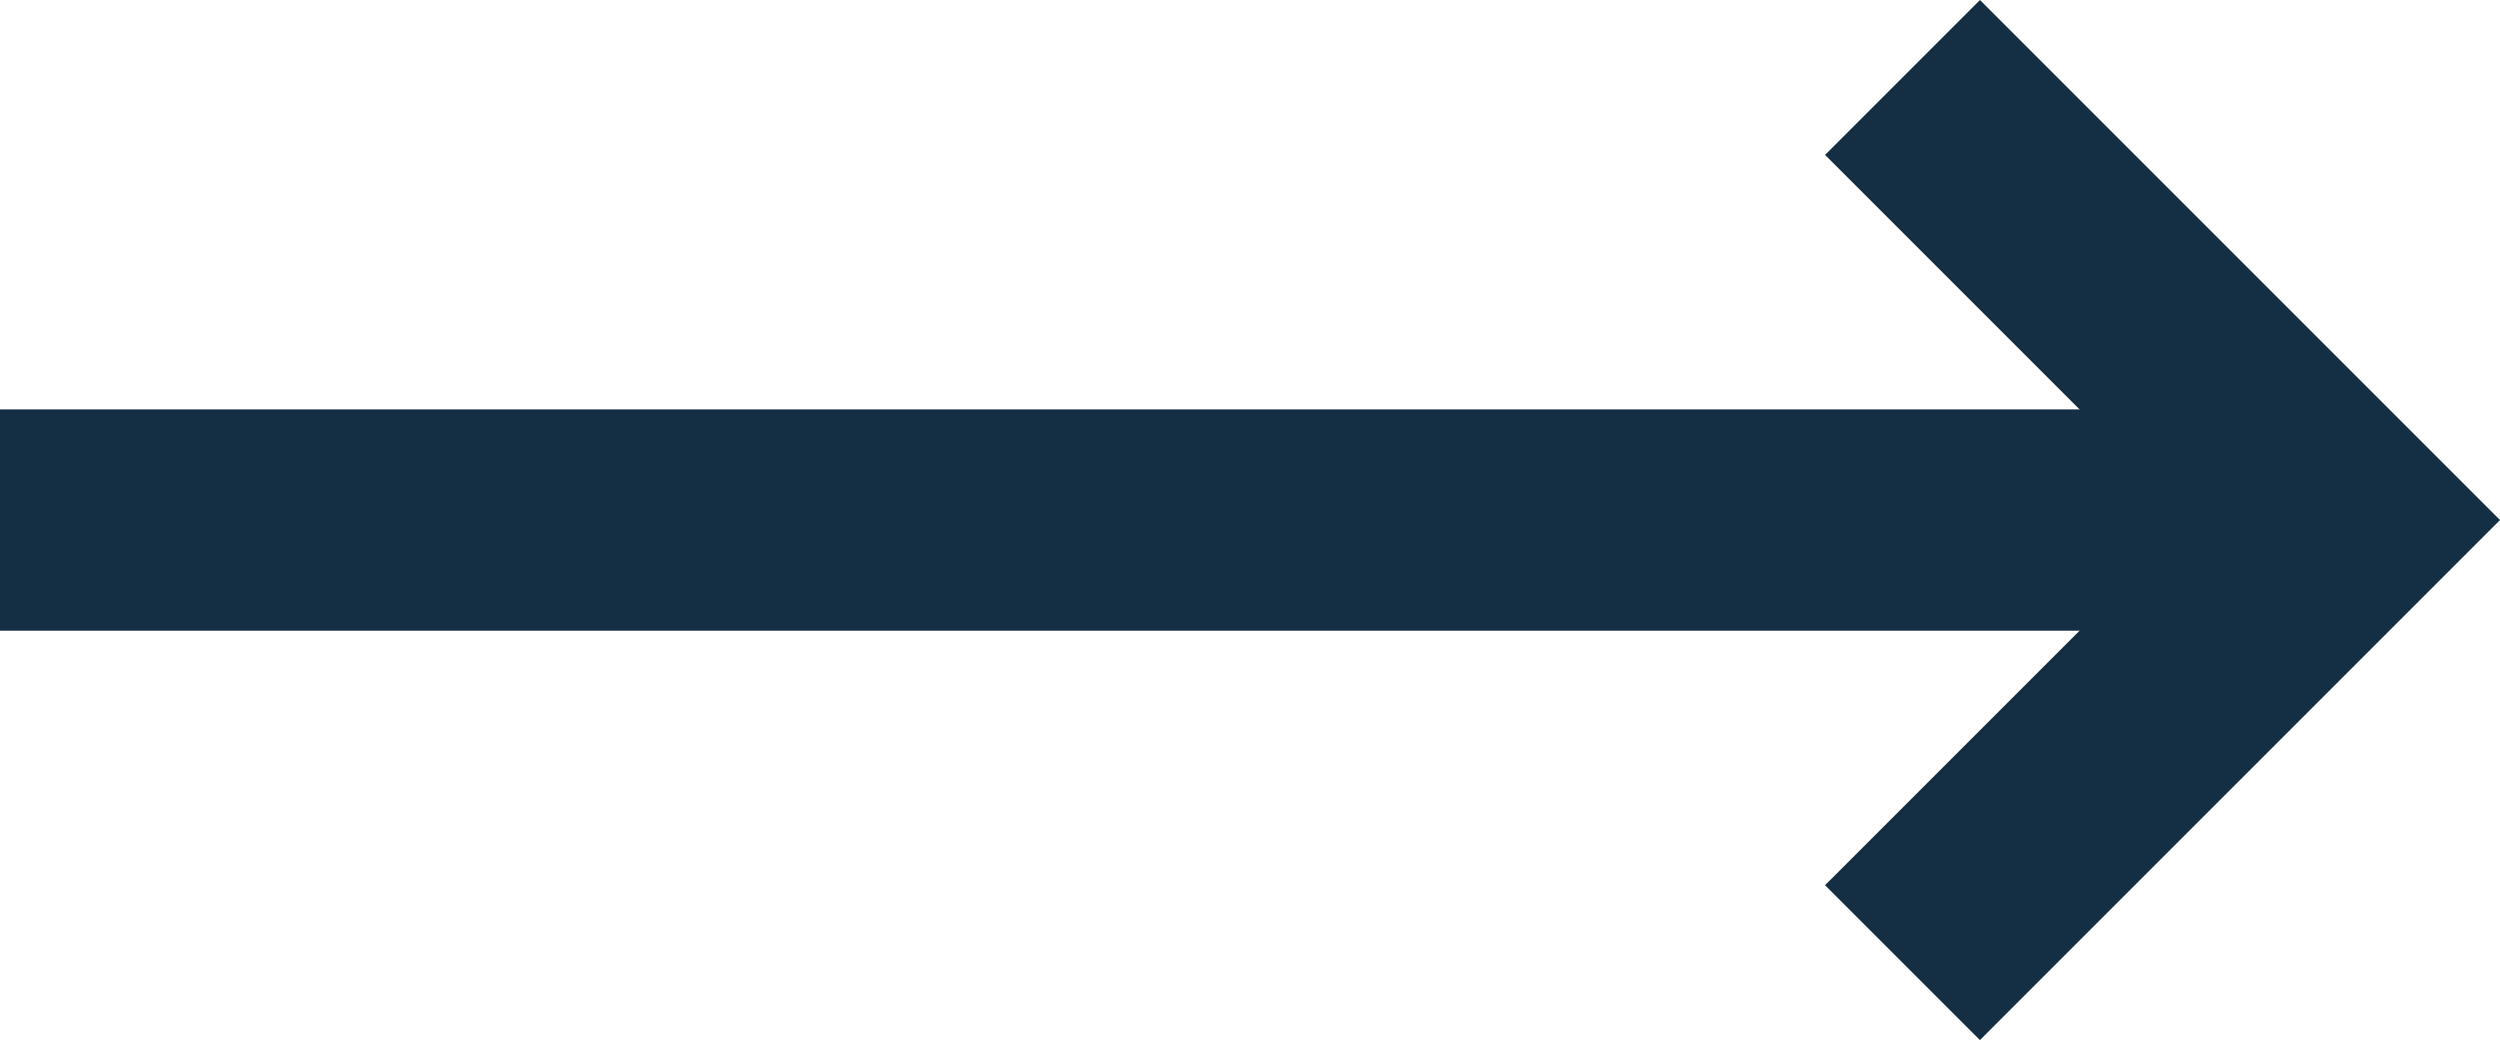
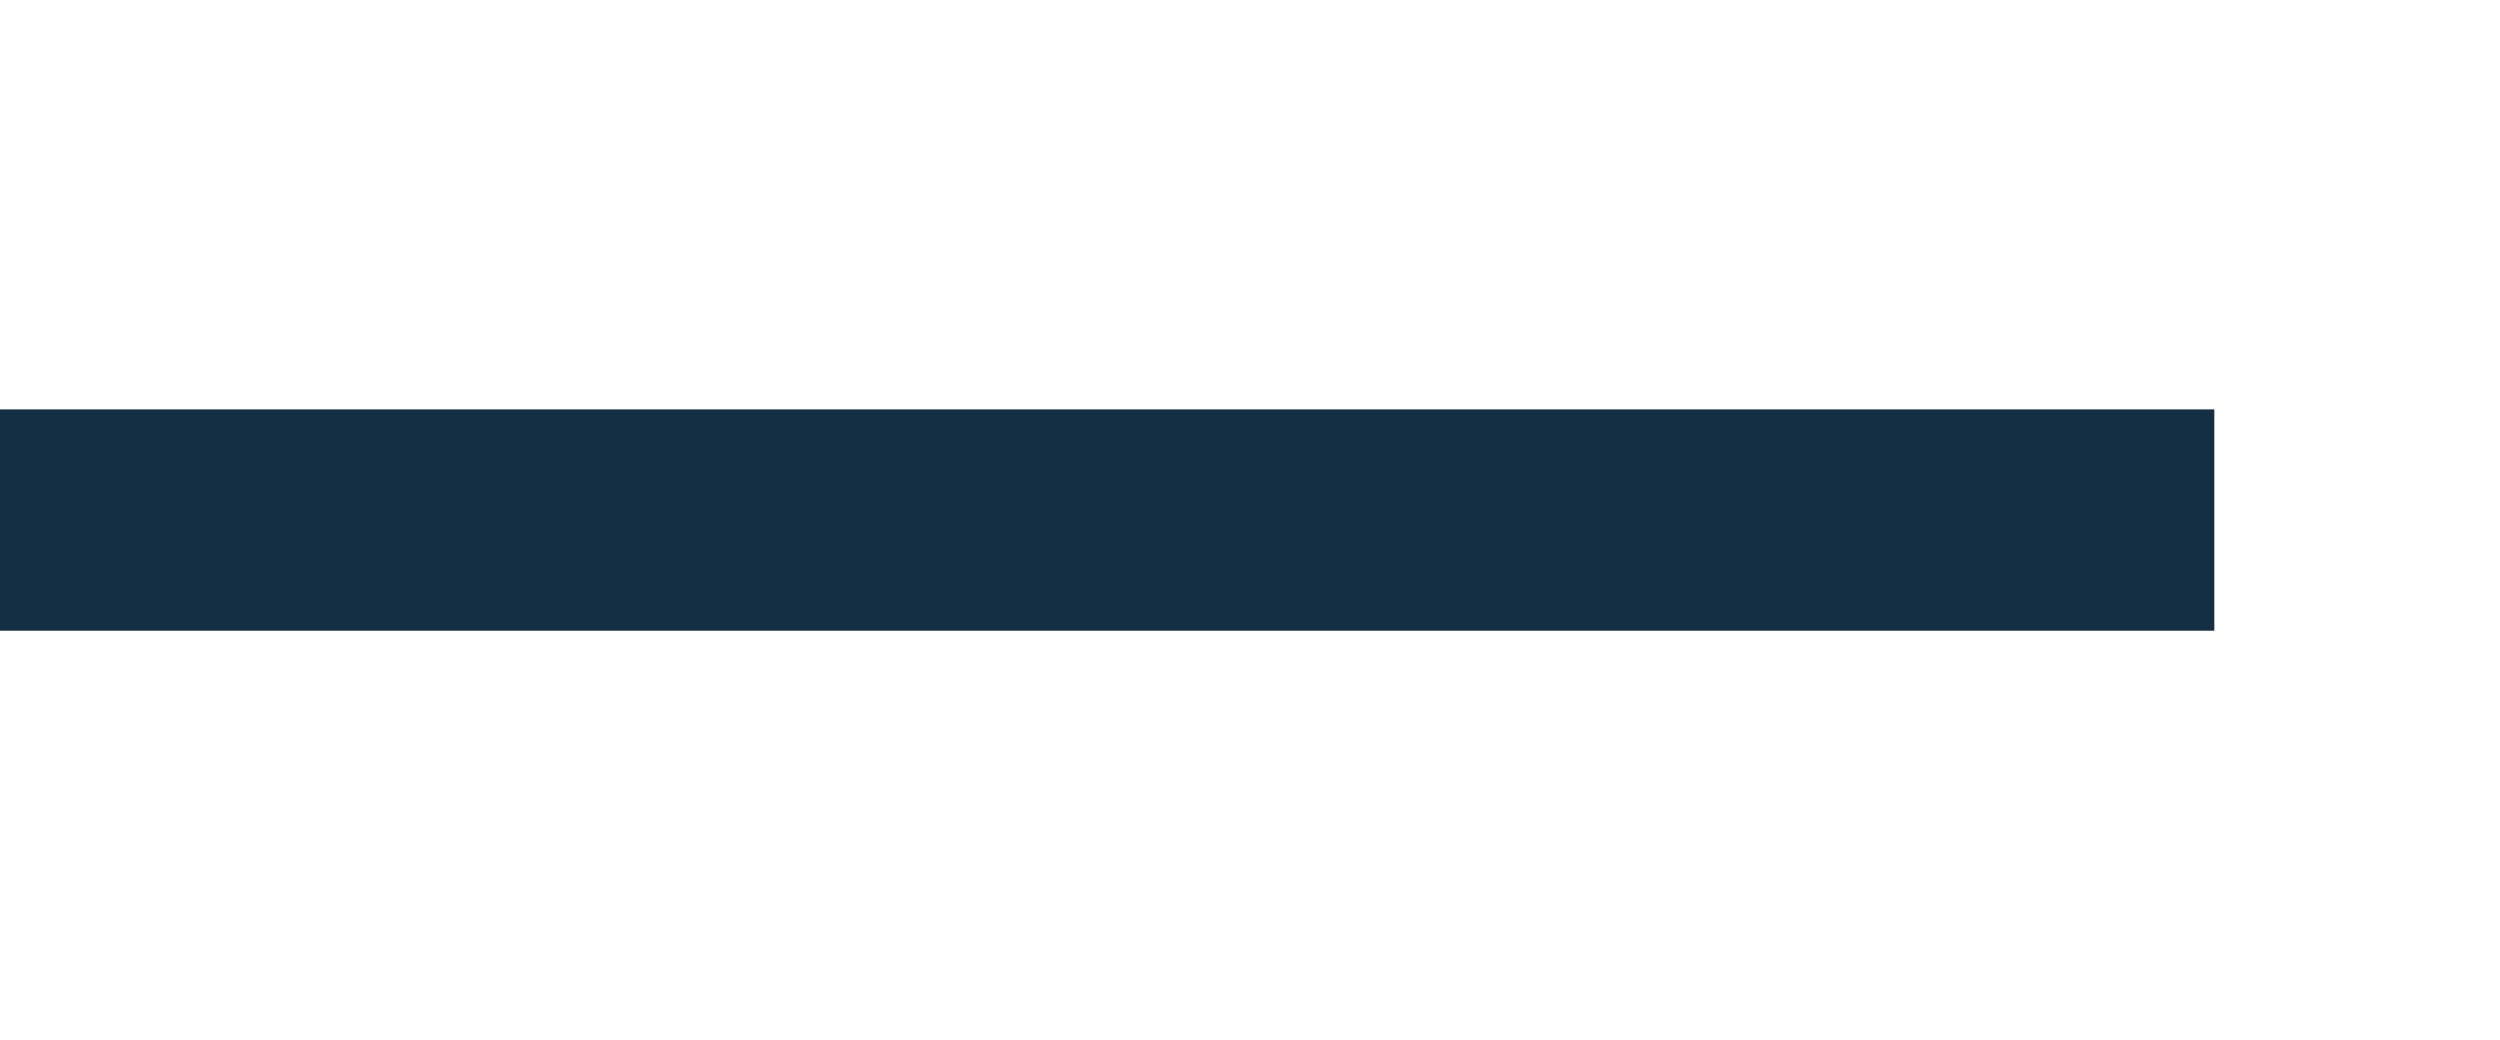
<svg xmlns="http://www.w3.org/2000/svg" width="22.594" height="9.4" viewBox="0 0 22.594 9.4">
  <g id="Group_748" data-name="Group 748" transform="translate(-650.506 -1095.8)">
    <path id="Path_288" data-name="Path 288" d="M0,0H20.012" transform="translate(650.506 1100.5)" fill="none" stroke="#142f44" stroke-width="2" />
-     <path id="Path_36" data-name="Path 36" d="M6.7,8.1,2,3.4,3.4,2,6.7,5.3,10,2l1.4,1.4Z" transform="translate(665 1107.2) rotate(-90)" fill="#142f44" />
  </g>
</svg>